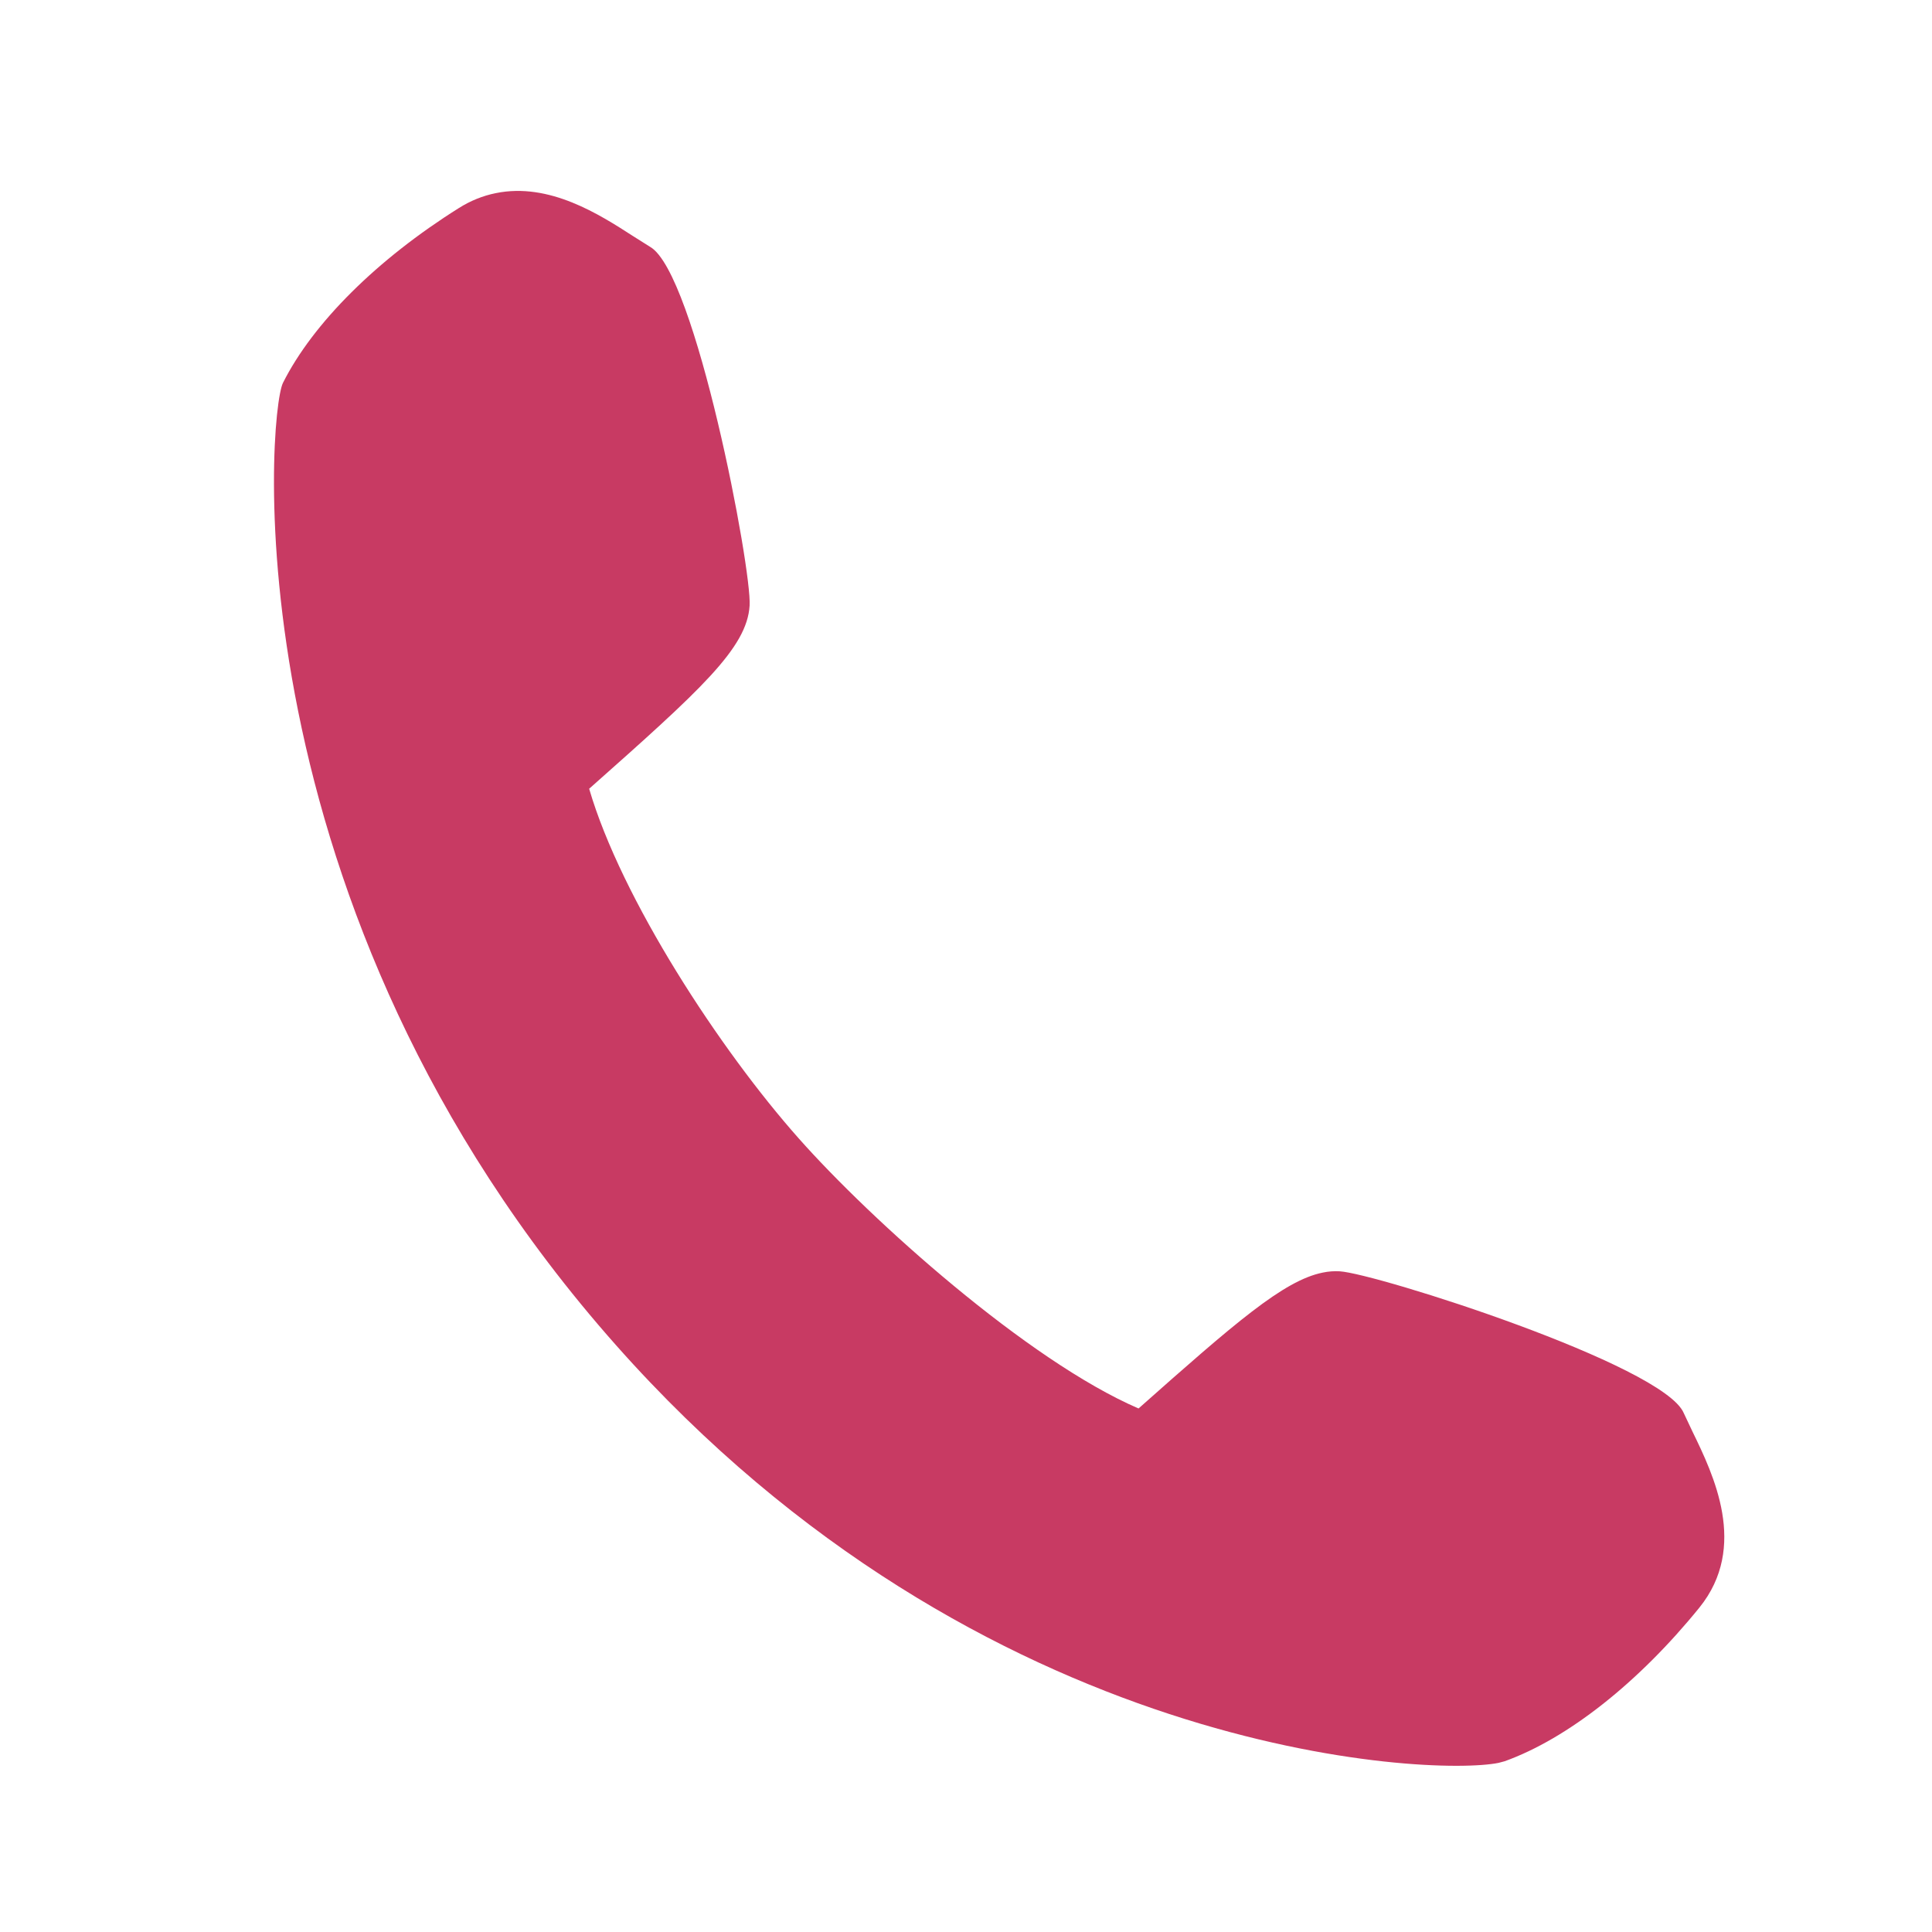
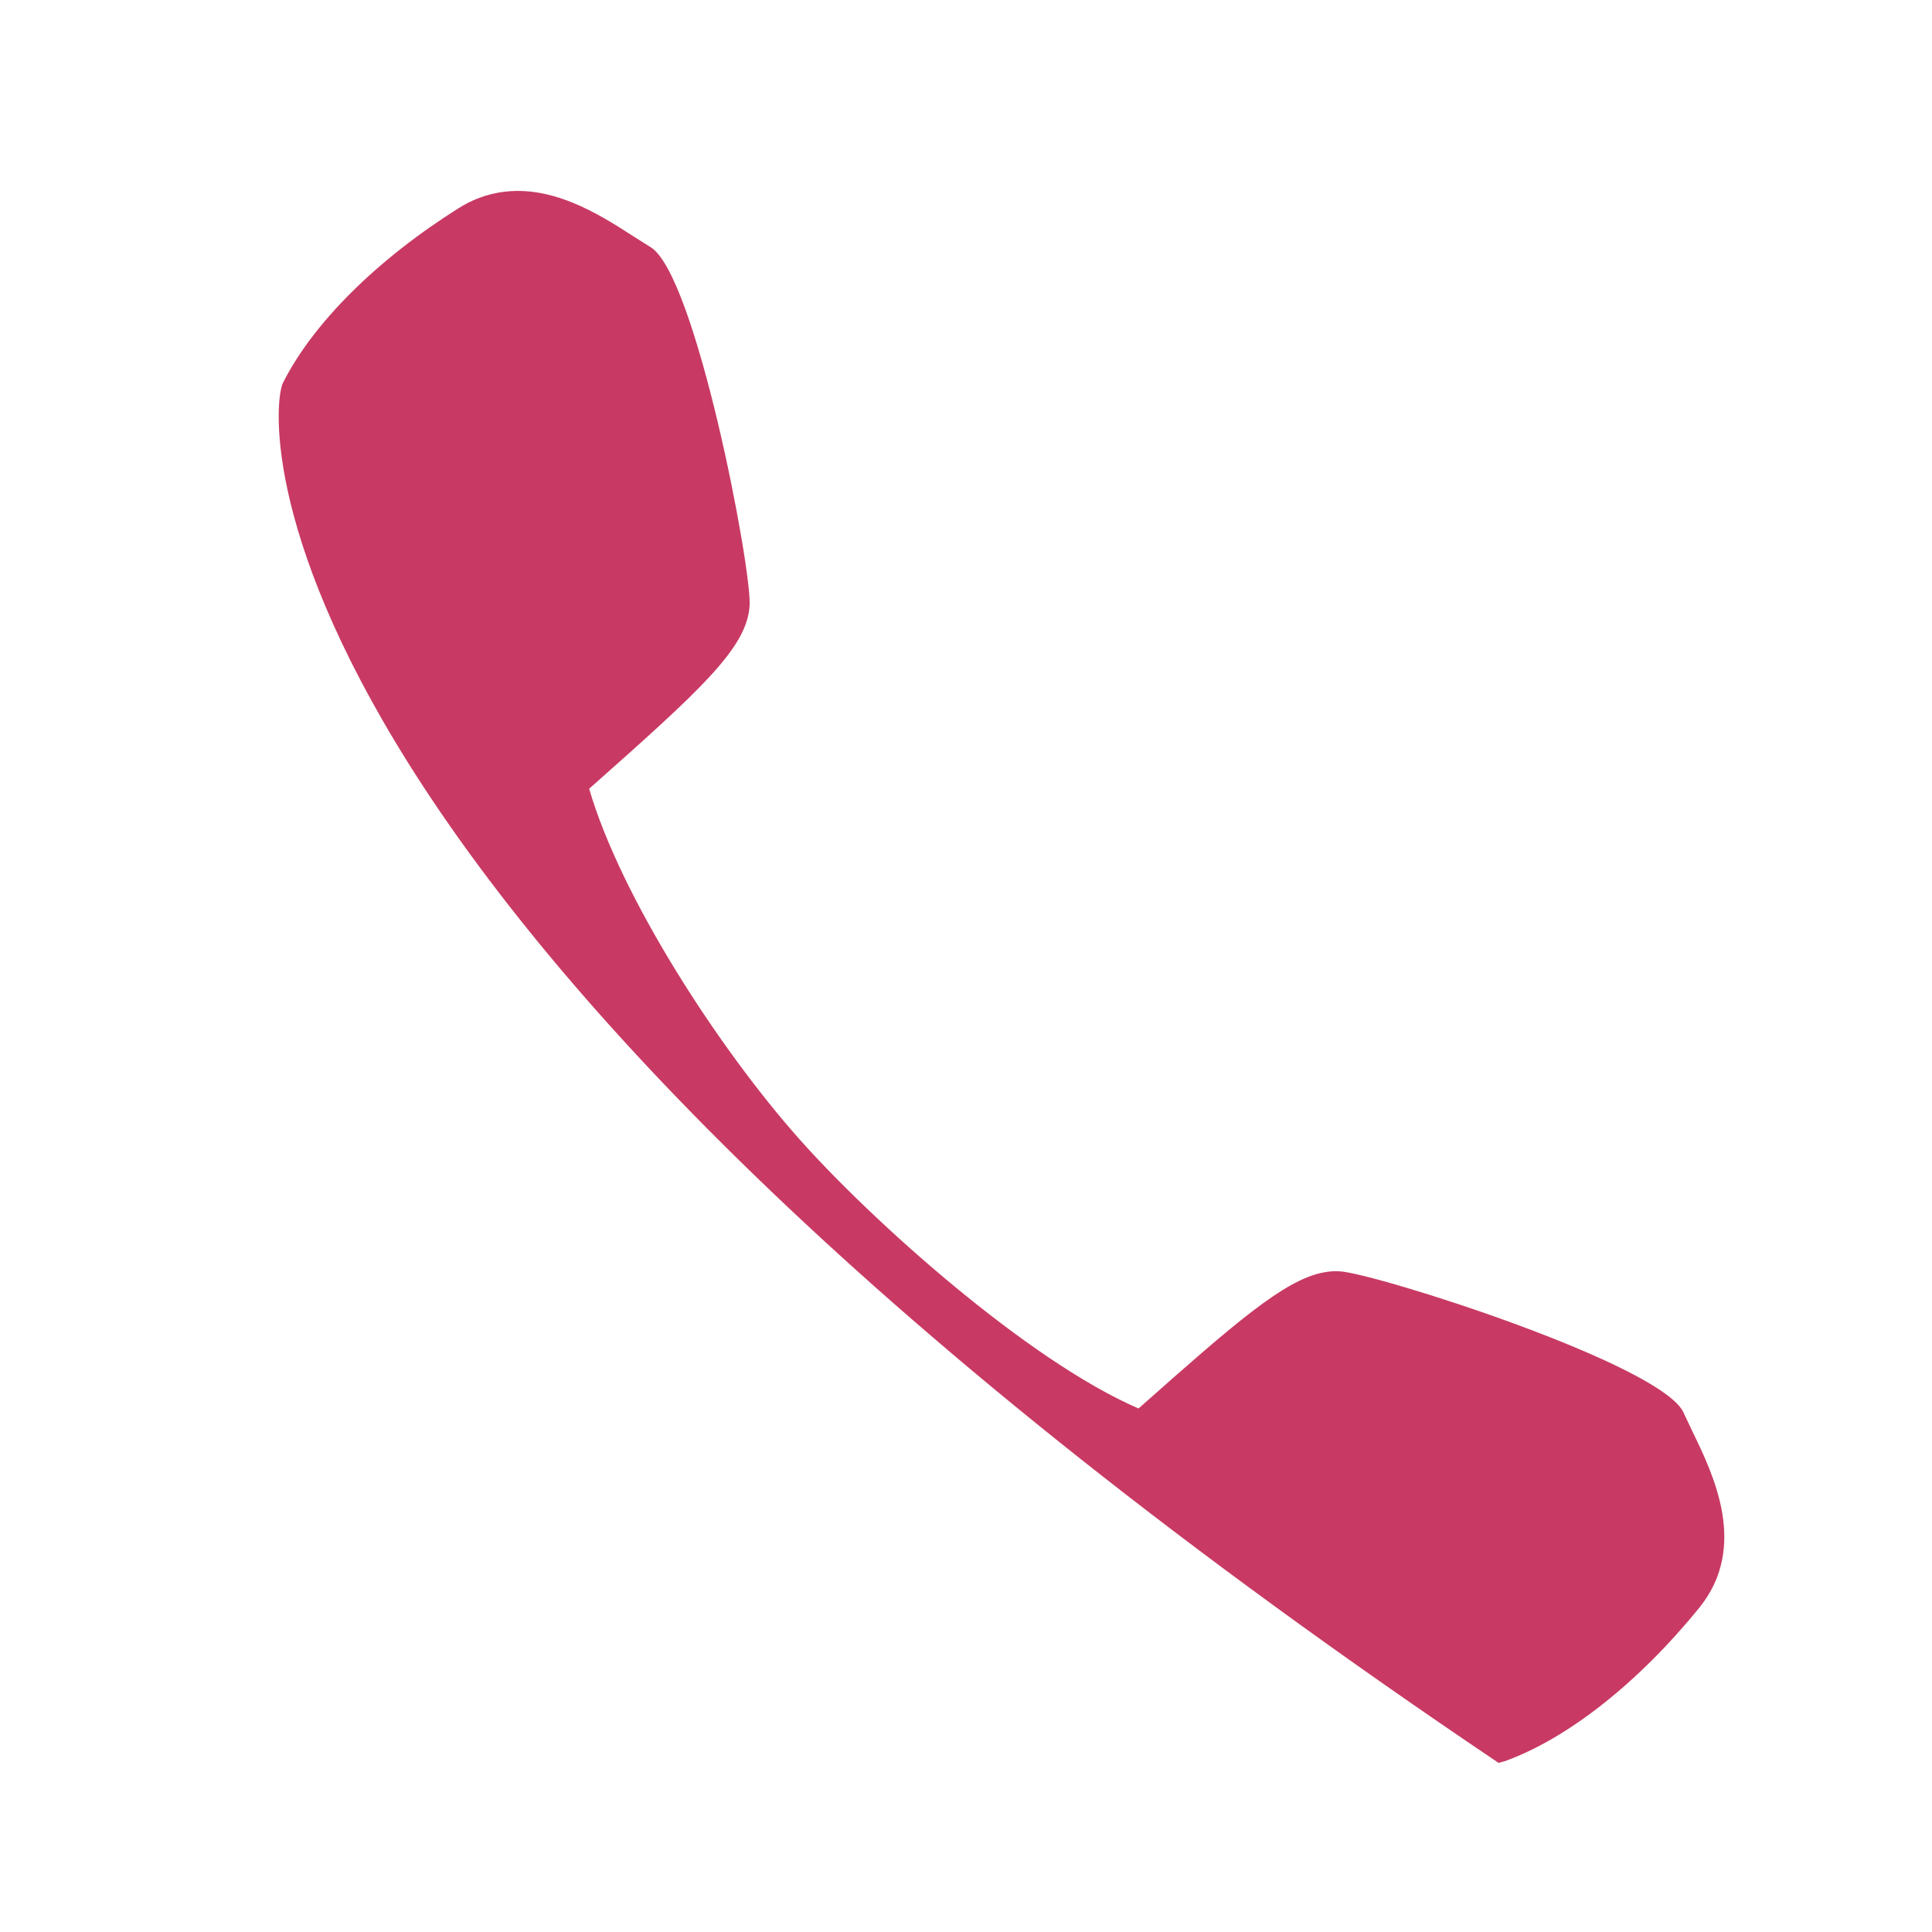
<svg xmlns="http://www.w3.org/2000/svg" version="1.1" x="0px" y="0px" width="39px" height="39px" viewBox="-3.758 -3.583 39 39" enable-background="new -3.758 -3.583 39 39" xml:space="preserve">
  <defs>
</defs>
-   <path fill="#C83A63" d="M26.492,32.003c-1.36,0.277-10.429-0.097-17.817-8.434C0.838,14.729,1.647,4.76,1.954,4.146  c0.606-1.207,1.901-2.494,3.552-3.53c0.233-0.147,0.484-0.248,0.743-0.3c1.084-0.223,2.1,0.434,2.772,0.867l0.346,0.218  c0.917,0.529,2.053,6.504,2.007,7.24c-0.052,0.858-0.988,1.701-3.239,3.698c0.65,2.223,2.643,5.271,4.233,7.061  c1.462,1.65,4.613,4.479,6.857,5.449c1.938-1.718,2.926-2.583,3.718-2.743c0.117-0.025,0.232-0.032,0.343-0.026  c0.734,0.044,6.531,1.888,6.944,2.86l0.176,0.373c0.423,0.871,1.132,2.327,0.141,3.555c-1.228,1.515-2.662,2.646-3.931,3.102  L26.492,32.003z" />
+   <path fill="#C83A63" d="M26.492,32.003C0.838,14.729,1.647,4.76,1.954,4.146  c0.606-1.207,1.901-2.494,3.552-3.53c0.233-0.147,0.484-0.248,0.743-0.3c1.084-0.223,2.1,0.434,2.772,0.867l0.346,0.218  c0.917,0.529,2.053,6.504,2.007,7.24c-0.052,0.858-0.988,1.701-3.239,3.698c0.65,2.223,2.643,5.271,4.233,7.061  c1.462,1.65,4.613,4.479,6.857,5.449c1.938-1.718,2.926-2.583,3.718-2.743c0.117-0.025,0.232-0.032,0.343-0.026  c0.734,0.044,6.531,1.888,6.944,2.86l0.176,0.373c0.423,0.871,1.132,2.327,0.141,3.555c-1.228,1.515-2.662,2.646-3.931,3.102  L26.492,32.003z" />
</svg>